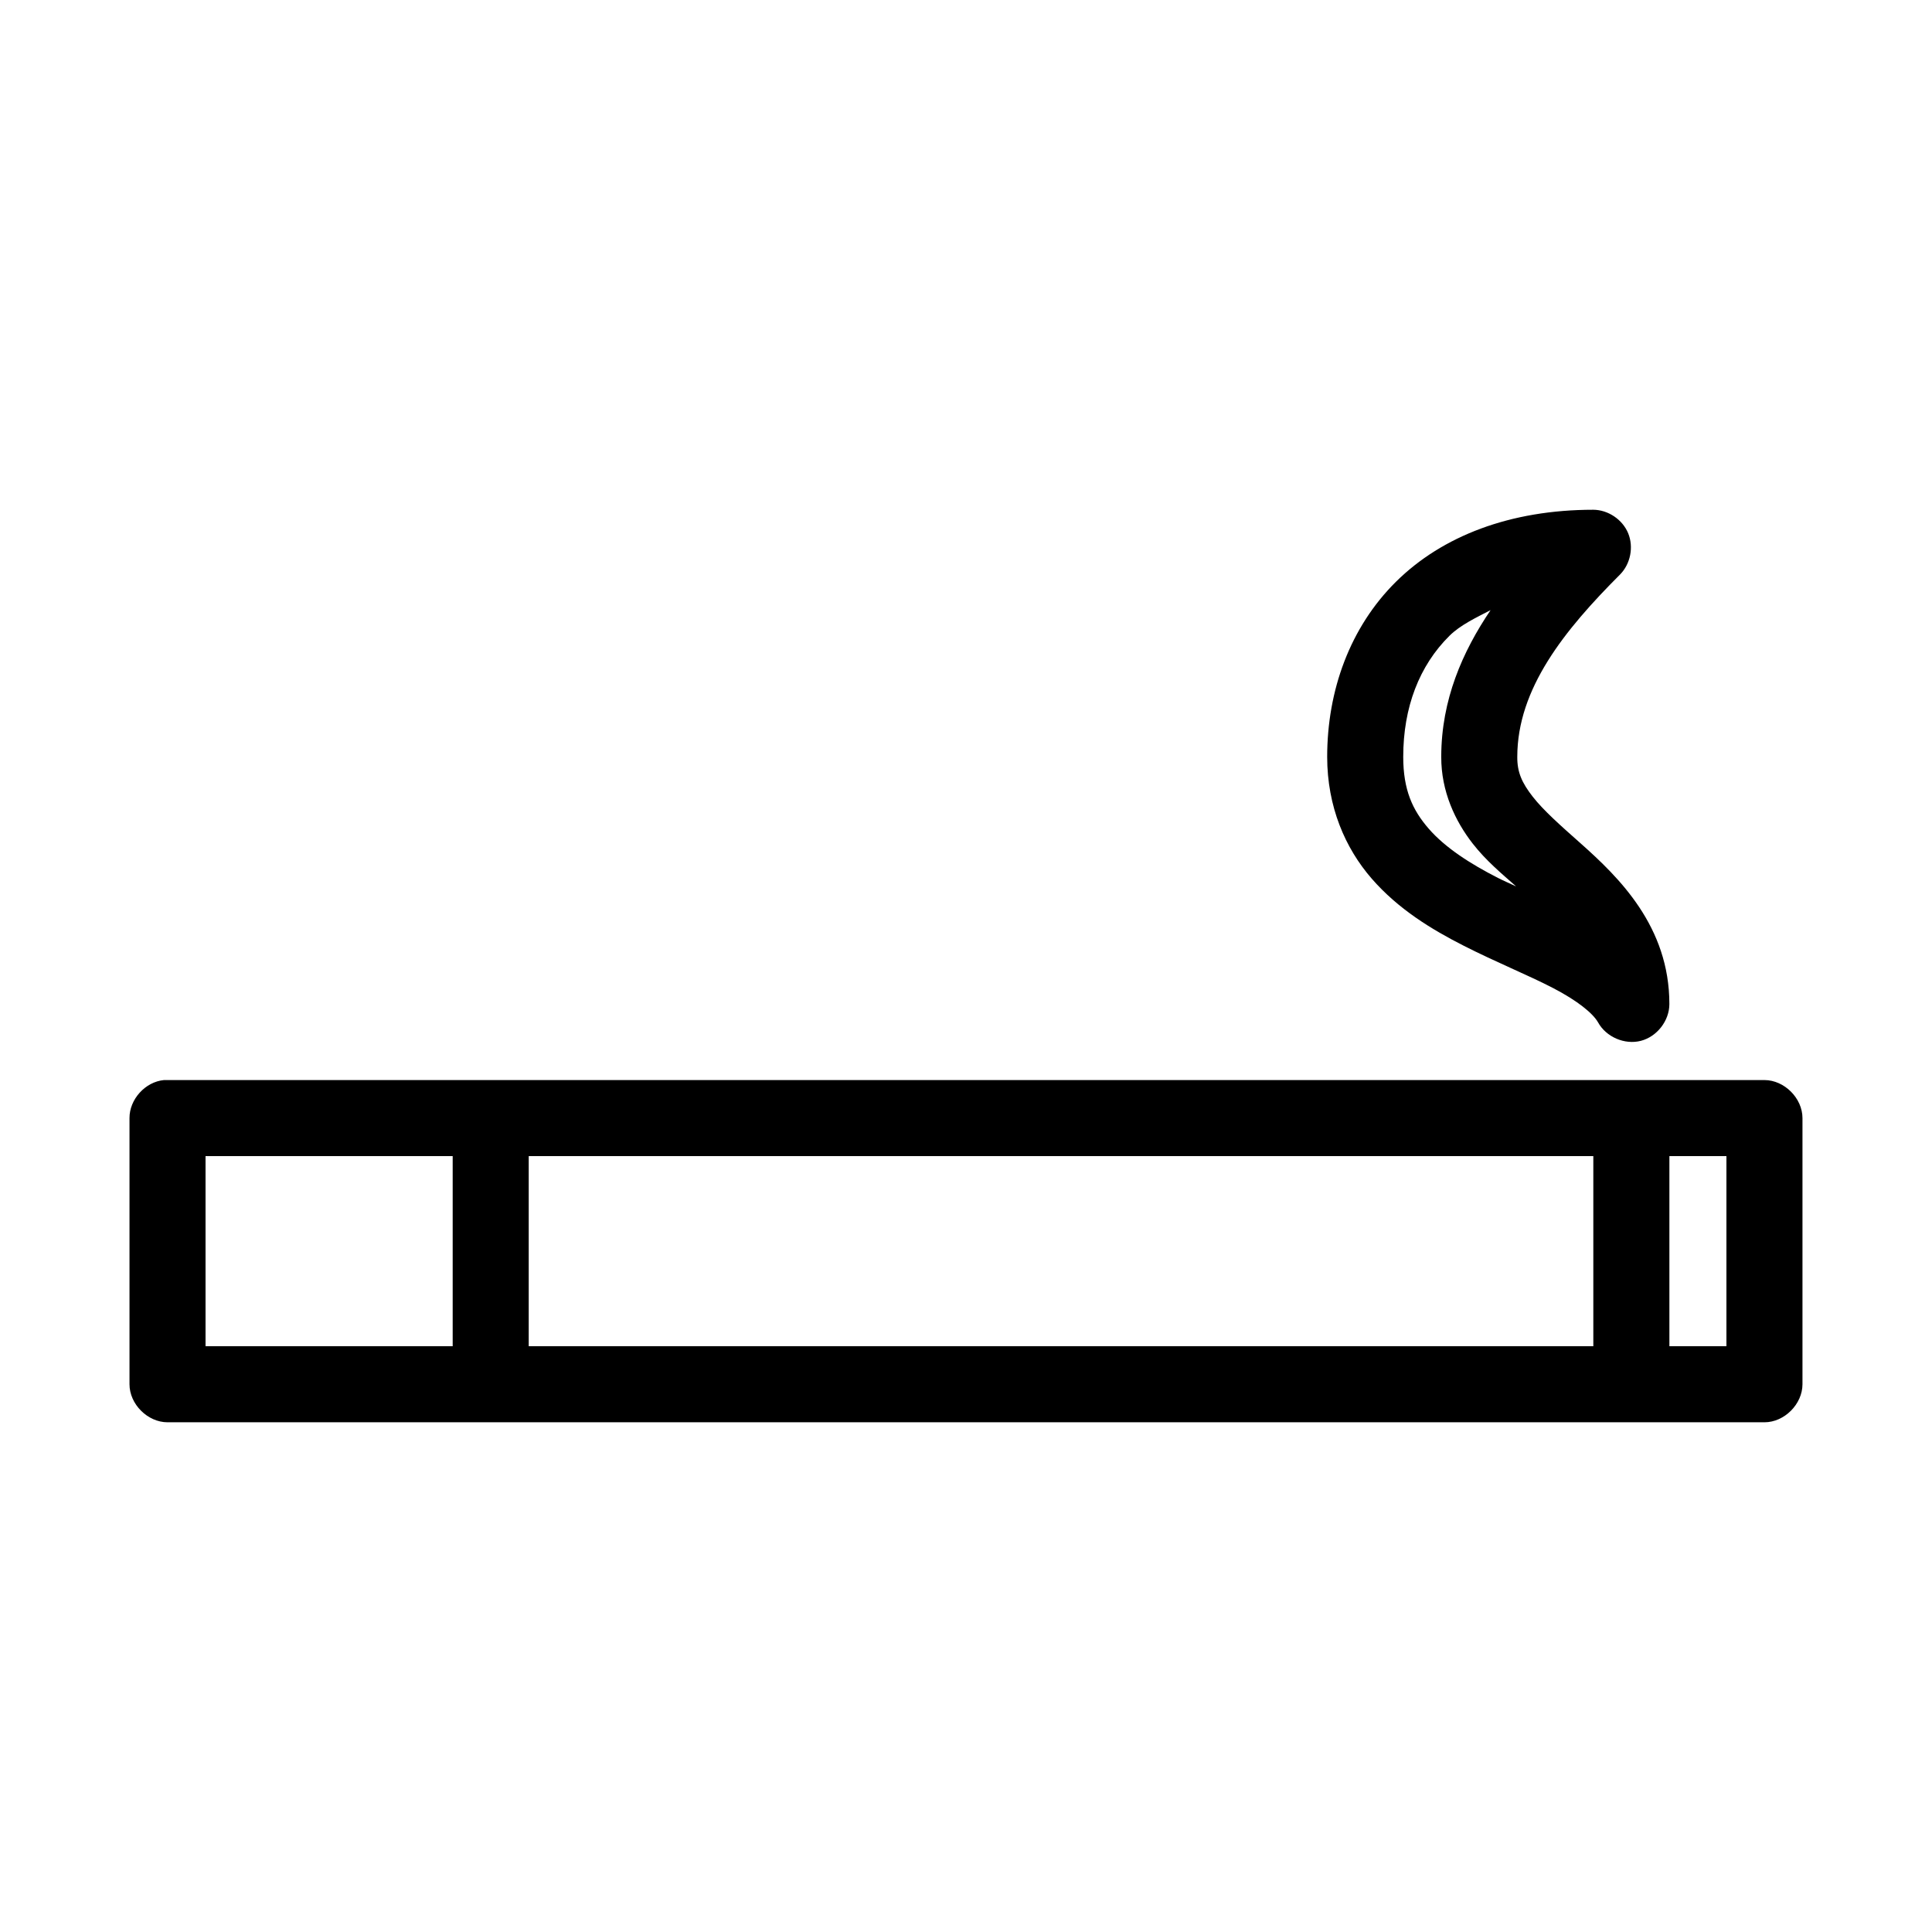
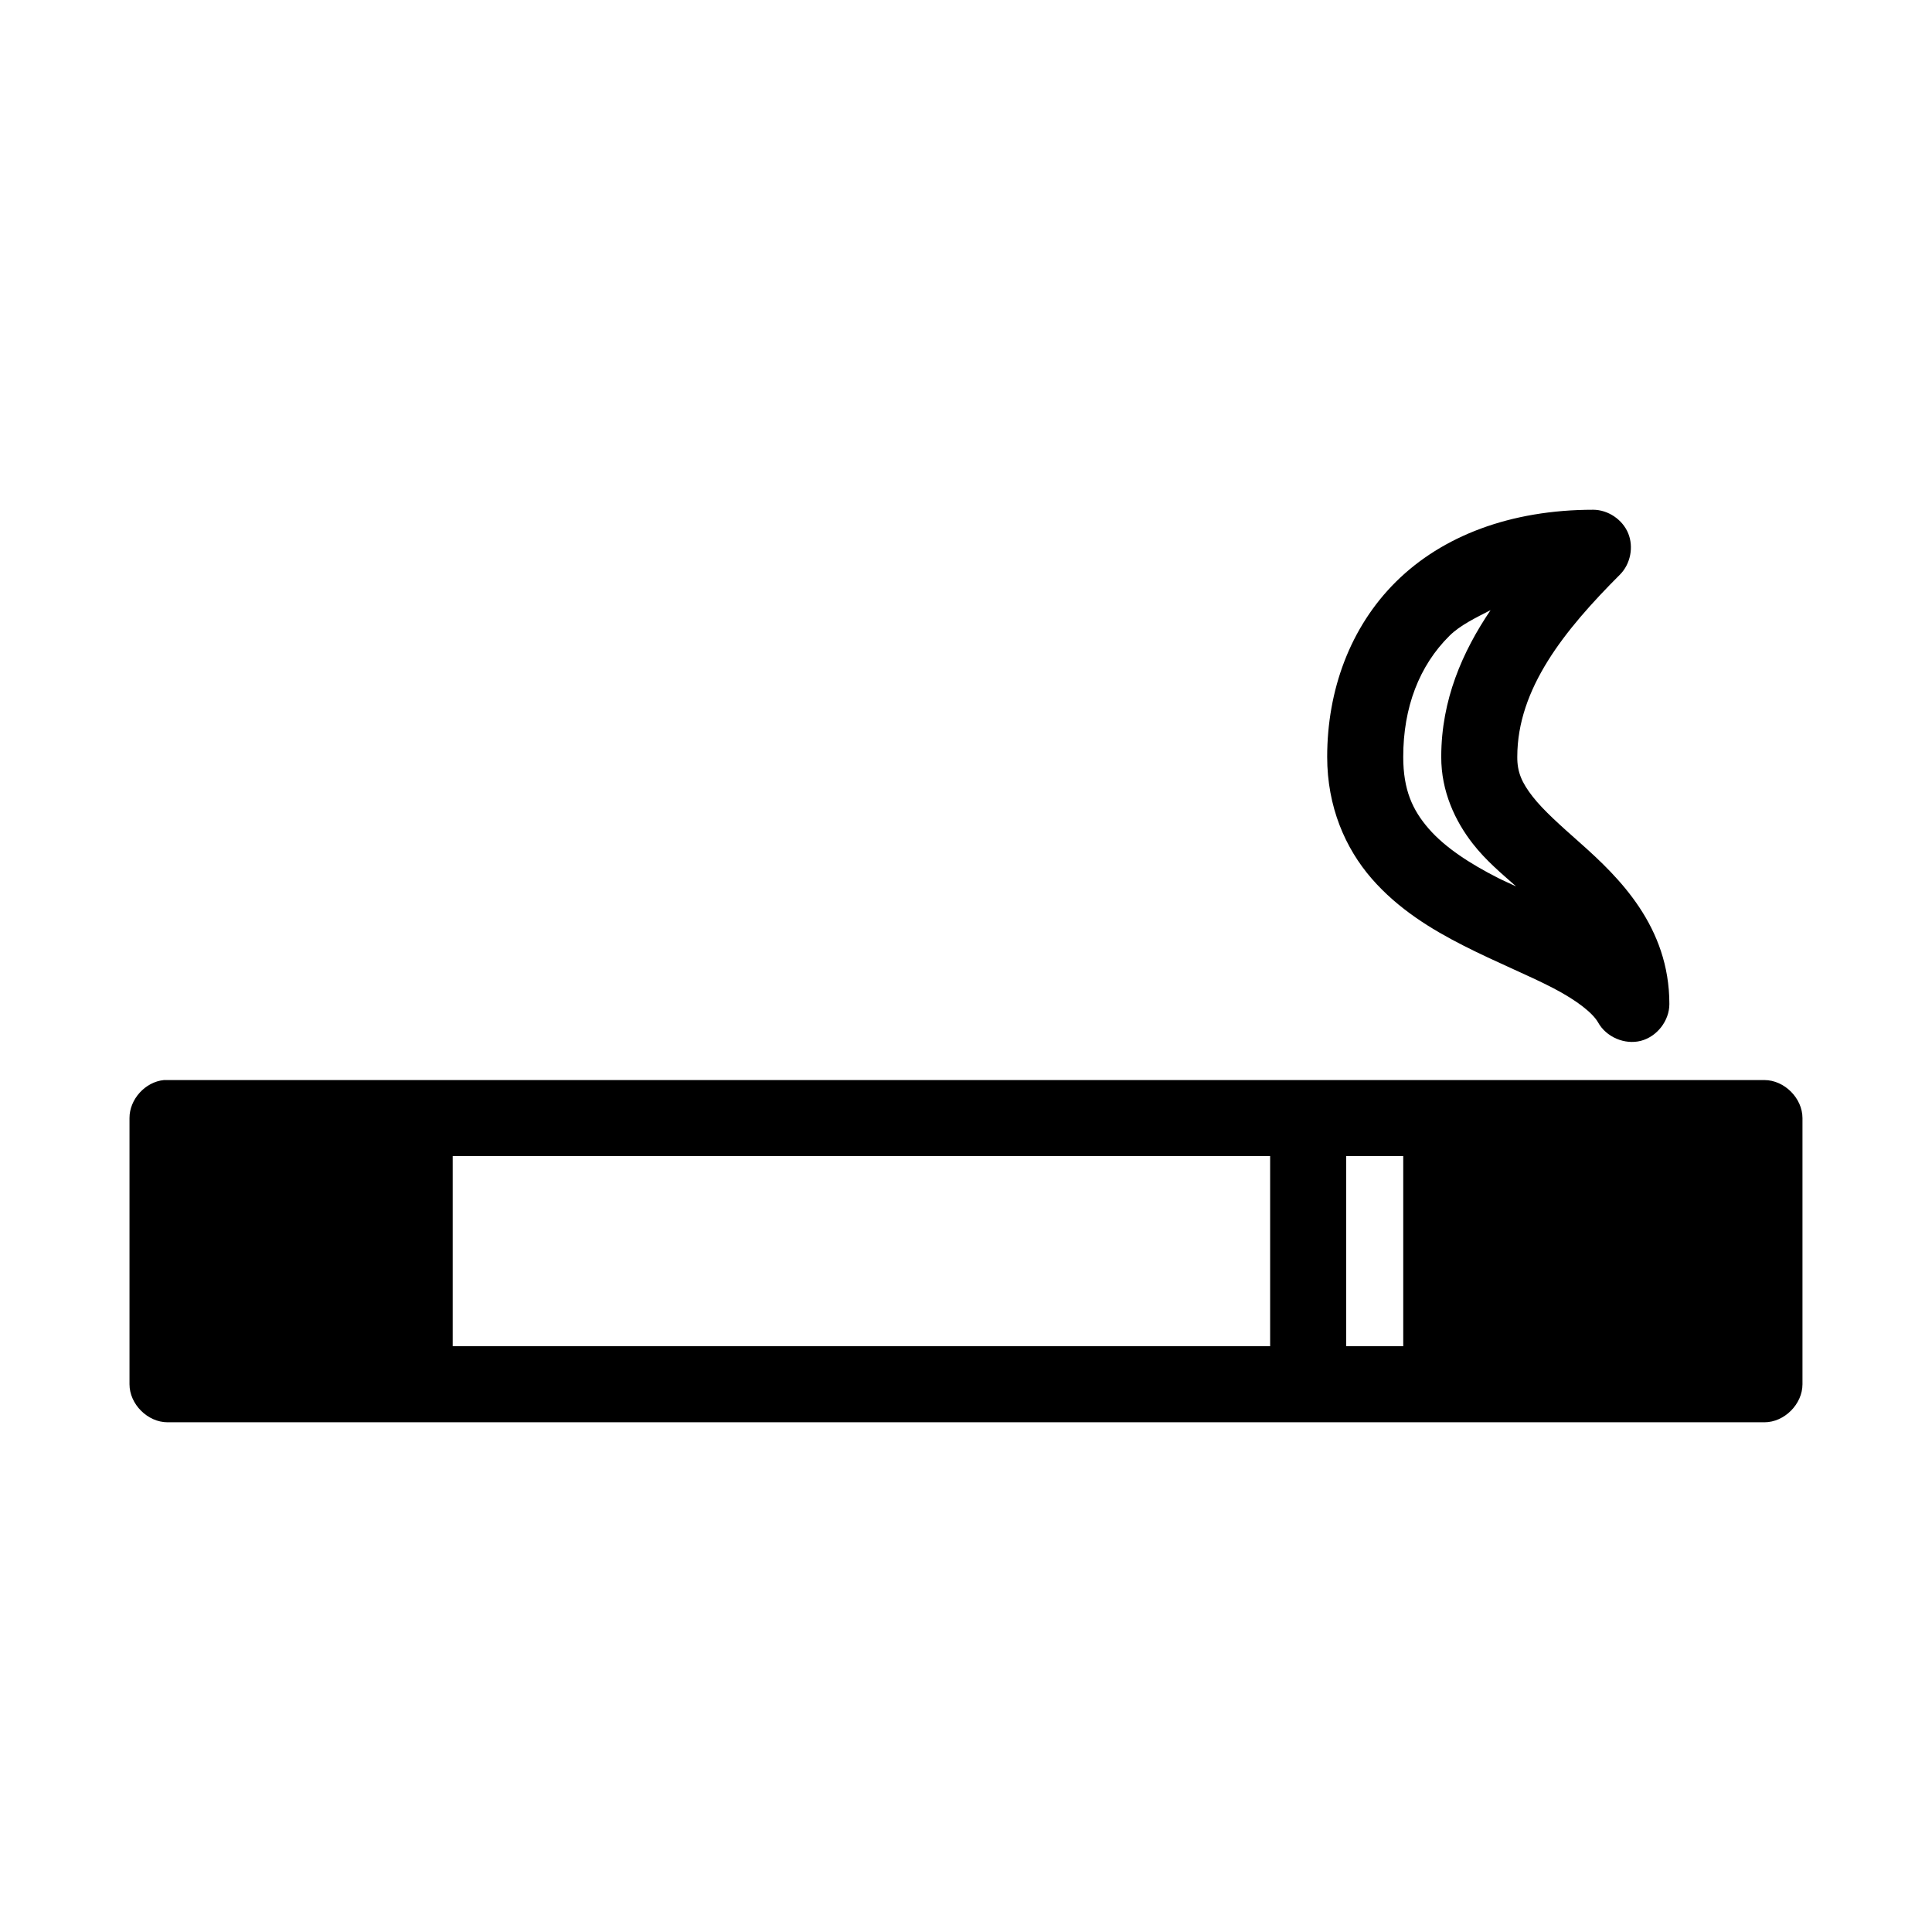
<svg xmlns="http://www.w3.org/2000/svg" fill="#000000" width="800px" height="800px" version="1.1" viewBox="144 144 512 512">
-   <path d="m566.25 279.09c-22.02 0-40.047 6.965-52.27 19.047-12.219 12.086-18.262 28.84-18.262 46.445 0 13.207 4.789 24.211 11.809 32.273 7.019 8.066 15.82 13.43 24.402 17.789 8.586 4.363 17.074 7.785 23.617 11.18 6.543 3.391 10.625 6.746 11.965 9.133 2.144 3.871 7.051 5.981 11.336 4.875 4.285-1.105 7.555-5.328 7.555-9.754 0-20.52-13.301-33.512-23.617-42.668-5.156-4.578-9.73-8.609-12.594-12.281-2.863-3.668-4.129-6.488-4.094-10.547 0-18.109 12.531-33.625 27.238-48.336 2.766-2.797 3.648-7.293 2.148-10.93-1.5-3.633-5.301-6.195-9.234-6.227zm-27.238 26.609c-7.469 11.055-13.027 23.762-13.066 38.73v0.156c-0.035 9.129 3.703 17.039 8.344 22.984 3.547 4.543 7.594 7.883 11.492 11.336-1.547-0.734-3.227-1.445-4.719-2.203-7.535-3.828-14.109-8.113-18.422-13.07-4.312-4.957-6.769-10.312-6.769-19.051 0-13.109 4.242-24.172 12.281-32.117 2.832-2.797 6.934-4.738 10.863-6.769zm-350.62 124.53c-0.316-0.016-0.629-0.016-0.945 0-4.953 0.469-9.152 5.102-9.129 10.078v70.535c0 5.277 4.801 10.074 10.078 10.078h423.2c5.277 0 10.074-4.801 10.078-10.078v-70.535c0-5.277-4.801-10.074-10.078-10.078zm10.078 20.152h65.496v50.383h-65.496zm85.648 0h282.13v50.383h-282.13zm302.29 0h15.113v50.383h-15.113z" />
+   <path d="m566.25 279.09c-22.02 0-40.047 6.965-52.27 19.047-12.219 12.086-18.262 28.84-18.262 46.445 0 13.207 4.789 24.211 11.809 32.273 7.019 8.066 15.82 13.43 24.402 17.789 8.586 4.363 17.074 7.785 23.617 11.18 6.543 3.391 10.625 6.746 11.965 9.133 2.144 3.871 7.051 5.981 11.336 4.875 4.285-1.105 7.555-5.328 7.555-9.754 0-20.52-13.301-33.512-23.617-42.668-5.156-4.578-9.73-8.609-12.594-12.281-2.863-3.668-4.129-6.488-4.094-10.547 0-18.109 12.531-33.625 27.238-48.336 2.766-2.797 3.648-7.293 2.148-10.93-1.5-3.633-5.301-6.195-9.234-6.227zm-27.238 26.609c-7.469 11.055-13.027 23.762-13.066 38.73v0.156c-0.035 9.129 3.703 17.039 8.344 22.984 3.547 4.543 7.594 7.883 11.492 11.336-1.547-0.734-3.227-1.445-4.719-2.203-7.535-3.828-14.109-8.113-18.422-13.07-4.312-4.957-6.769-10.312-6.769-19.051 0-13.109 4.242-24.172 12.281-32.117 2.832-2.797 6.934-4.738 10.863-6.769zm-350.62 124.53c-0.316-0.016-0.629-0.016-0.945 0-4.953 0.469-9.152 5.102-9.129 10.078v70.535c0 5.277 4.801 10.074 10.078 10.078h423.2c5.277 0 10.074-4.801 10.078-10.078v-70.535c0-5.277-4.801-10.074-10.078-10.078zm10.078 20.152h65.496v50.383h-65.496zh282.13v50.383h-282.13zm302.29 0h15.113v50.383h-15.113z" />
</svg>